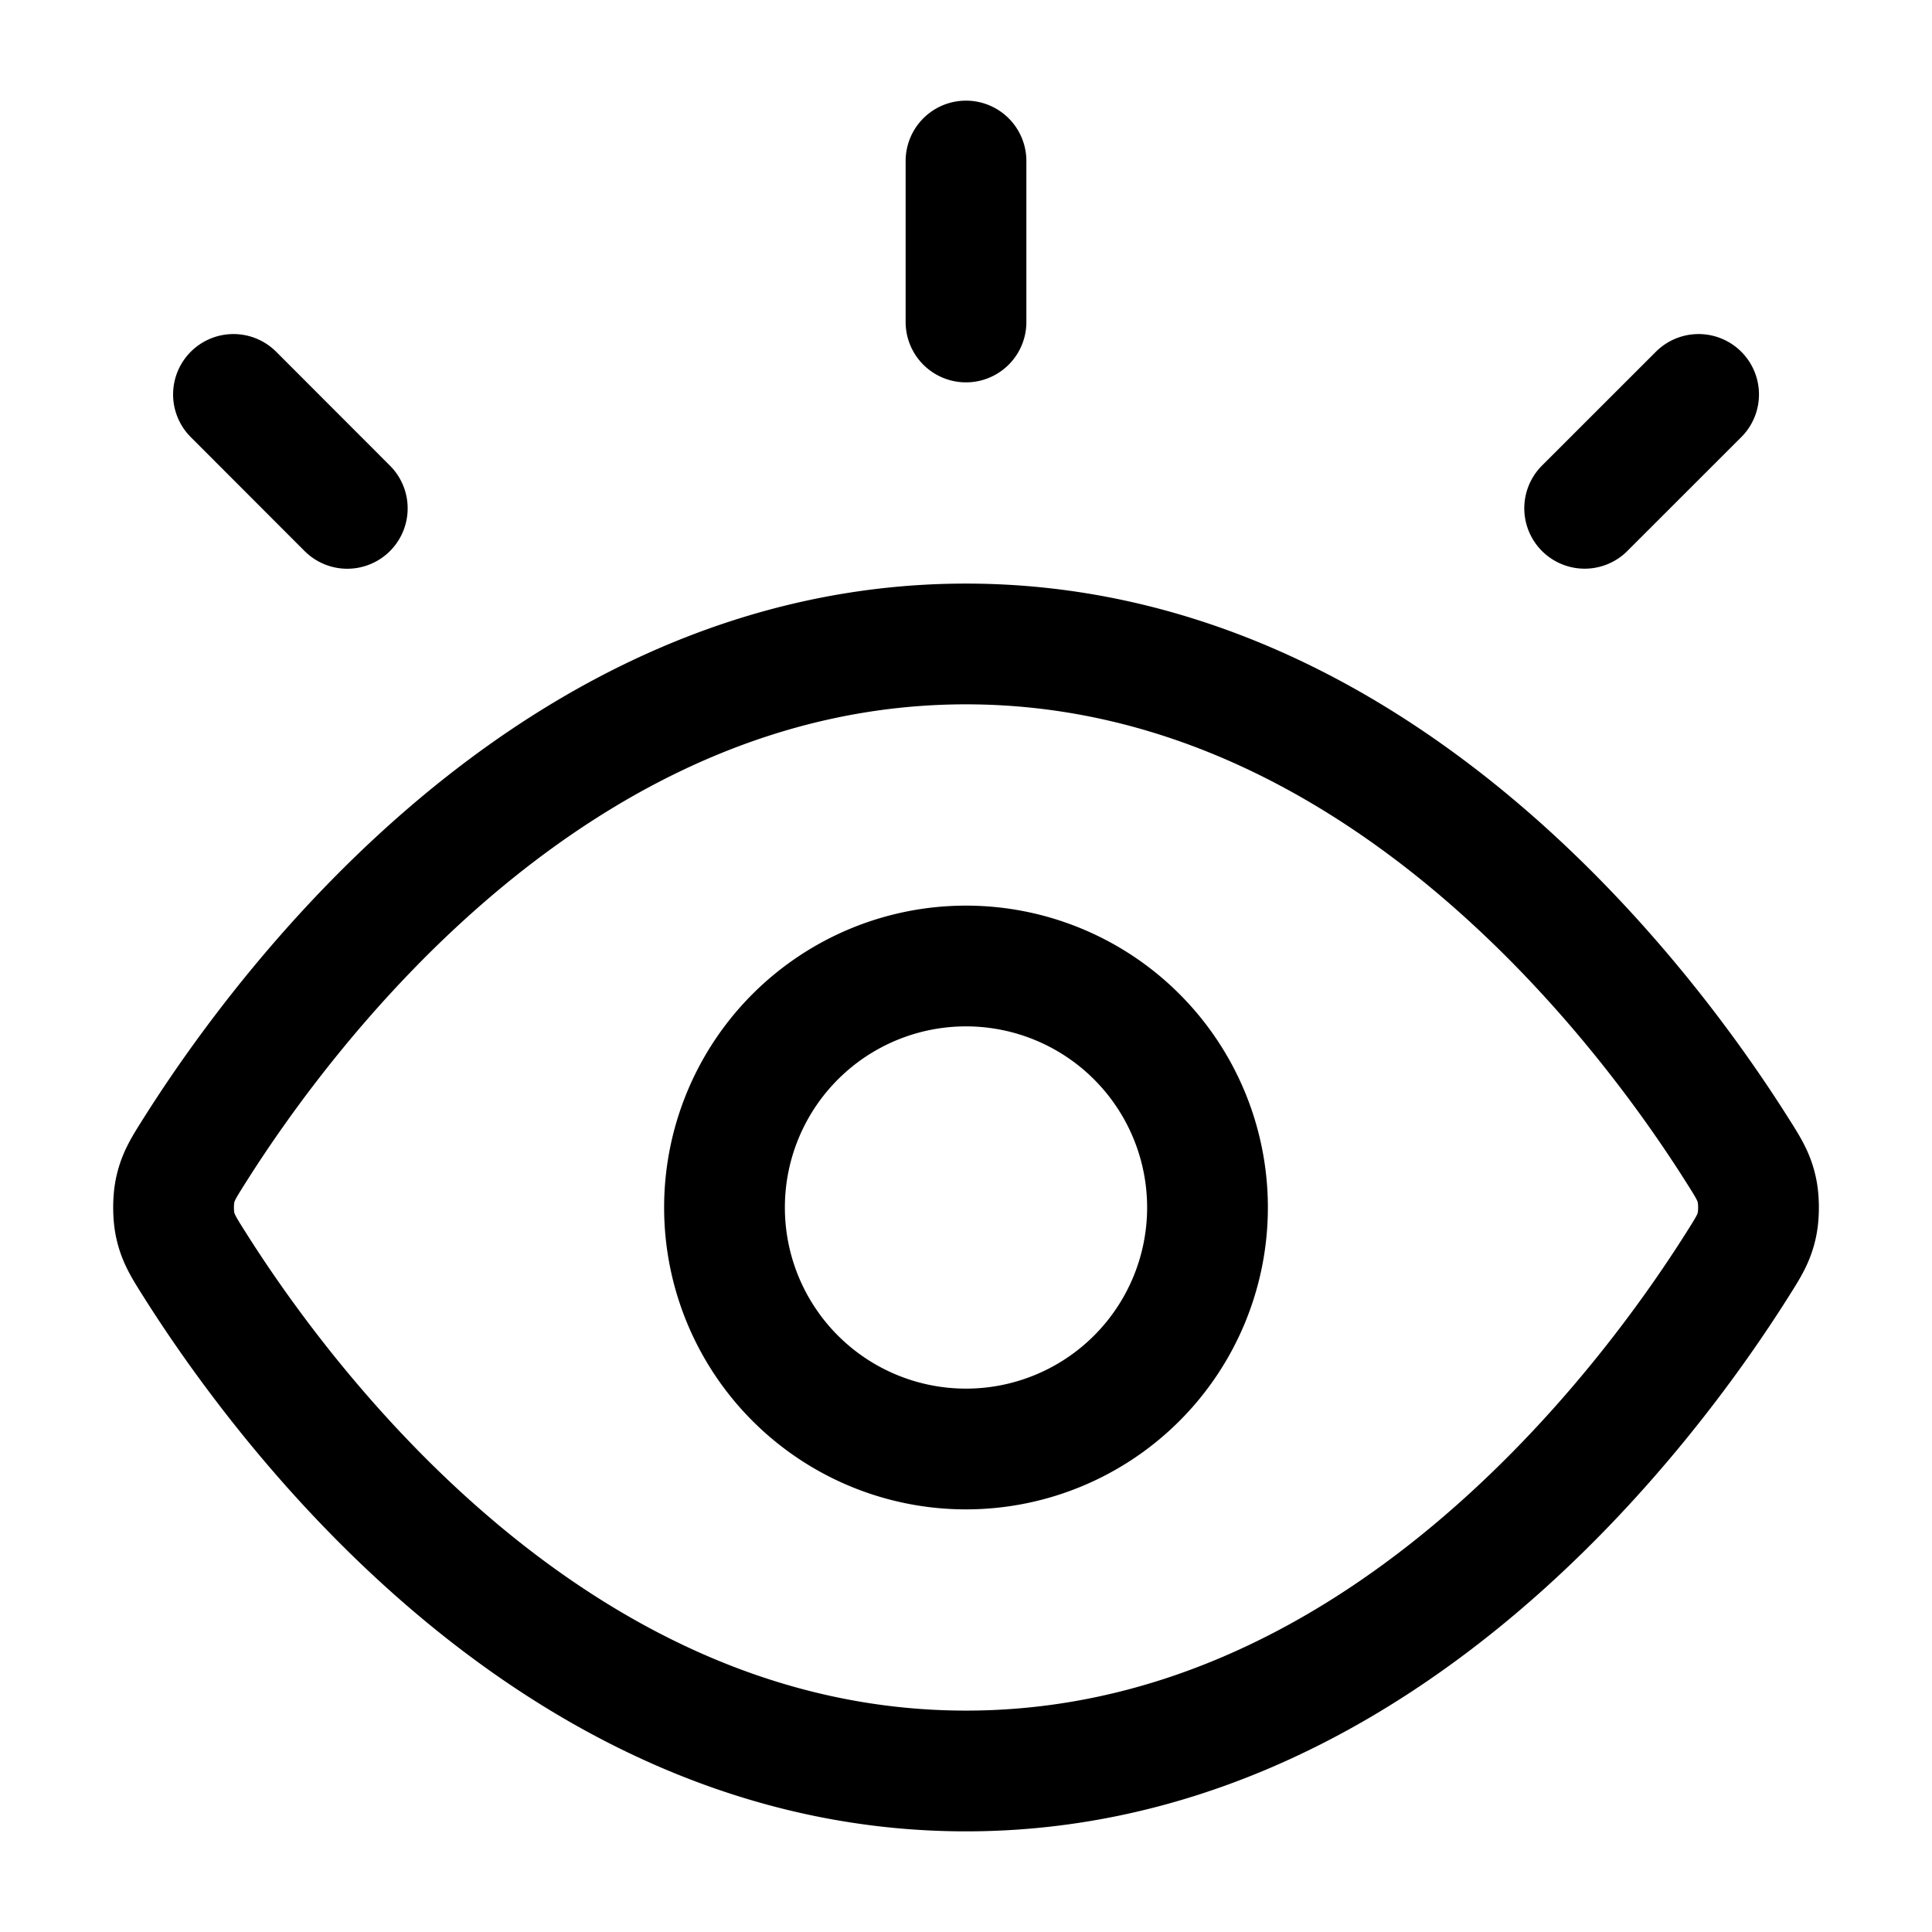
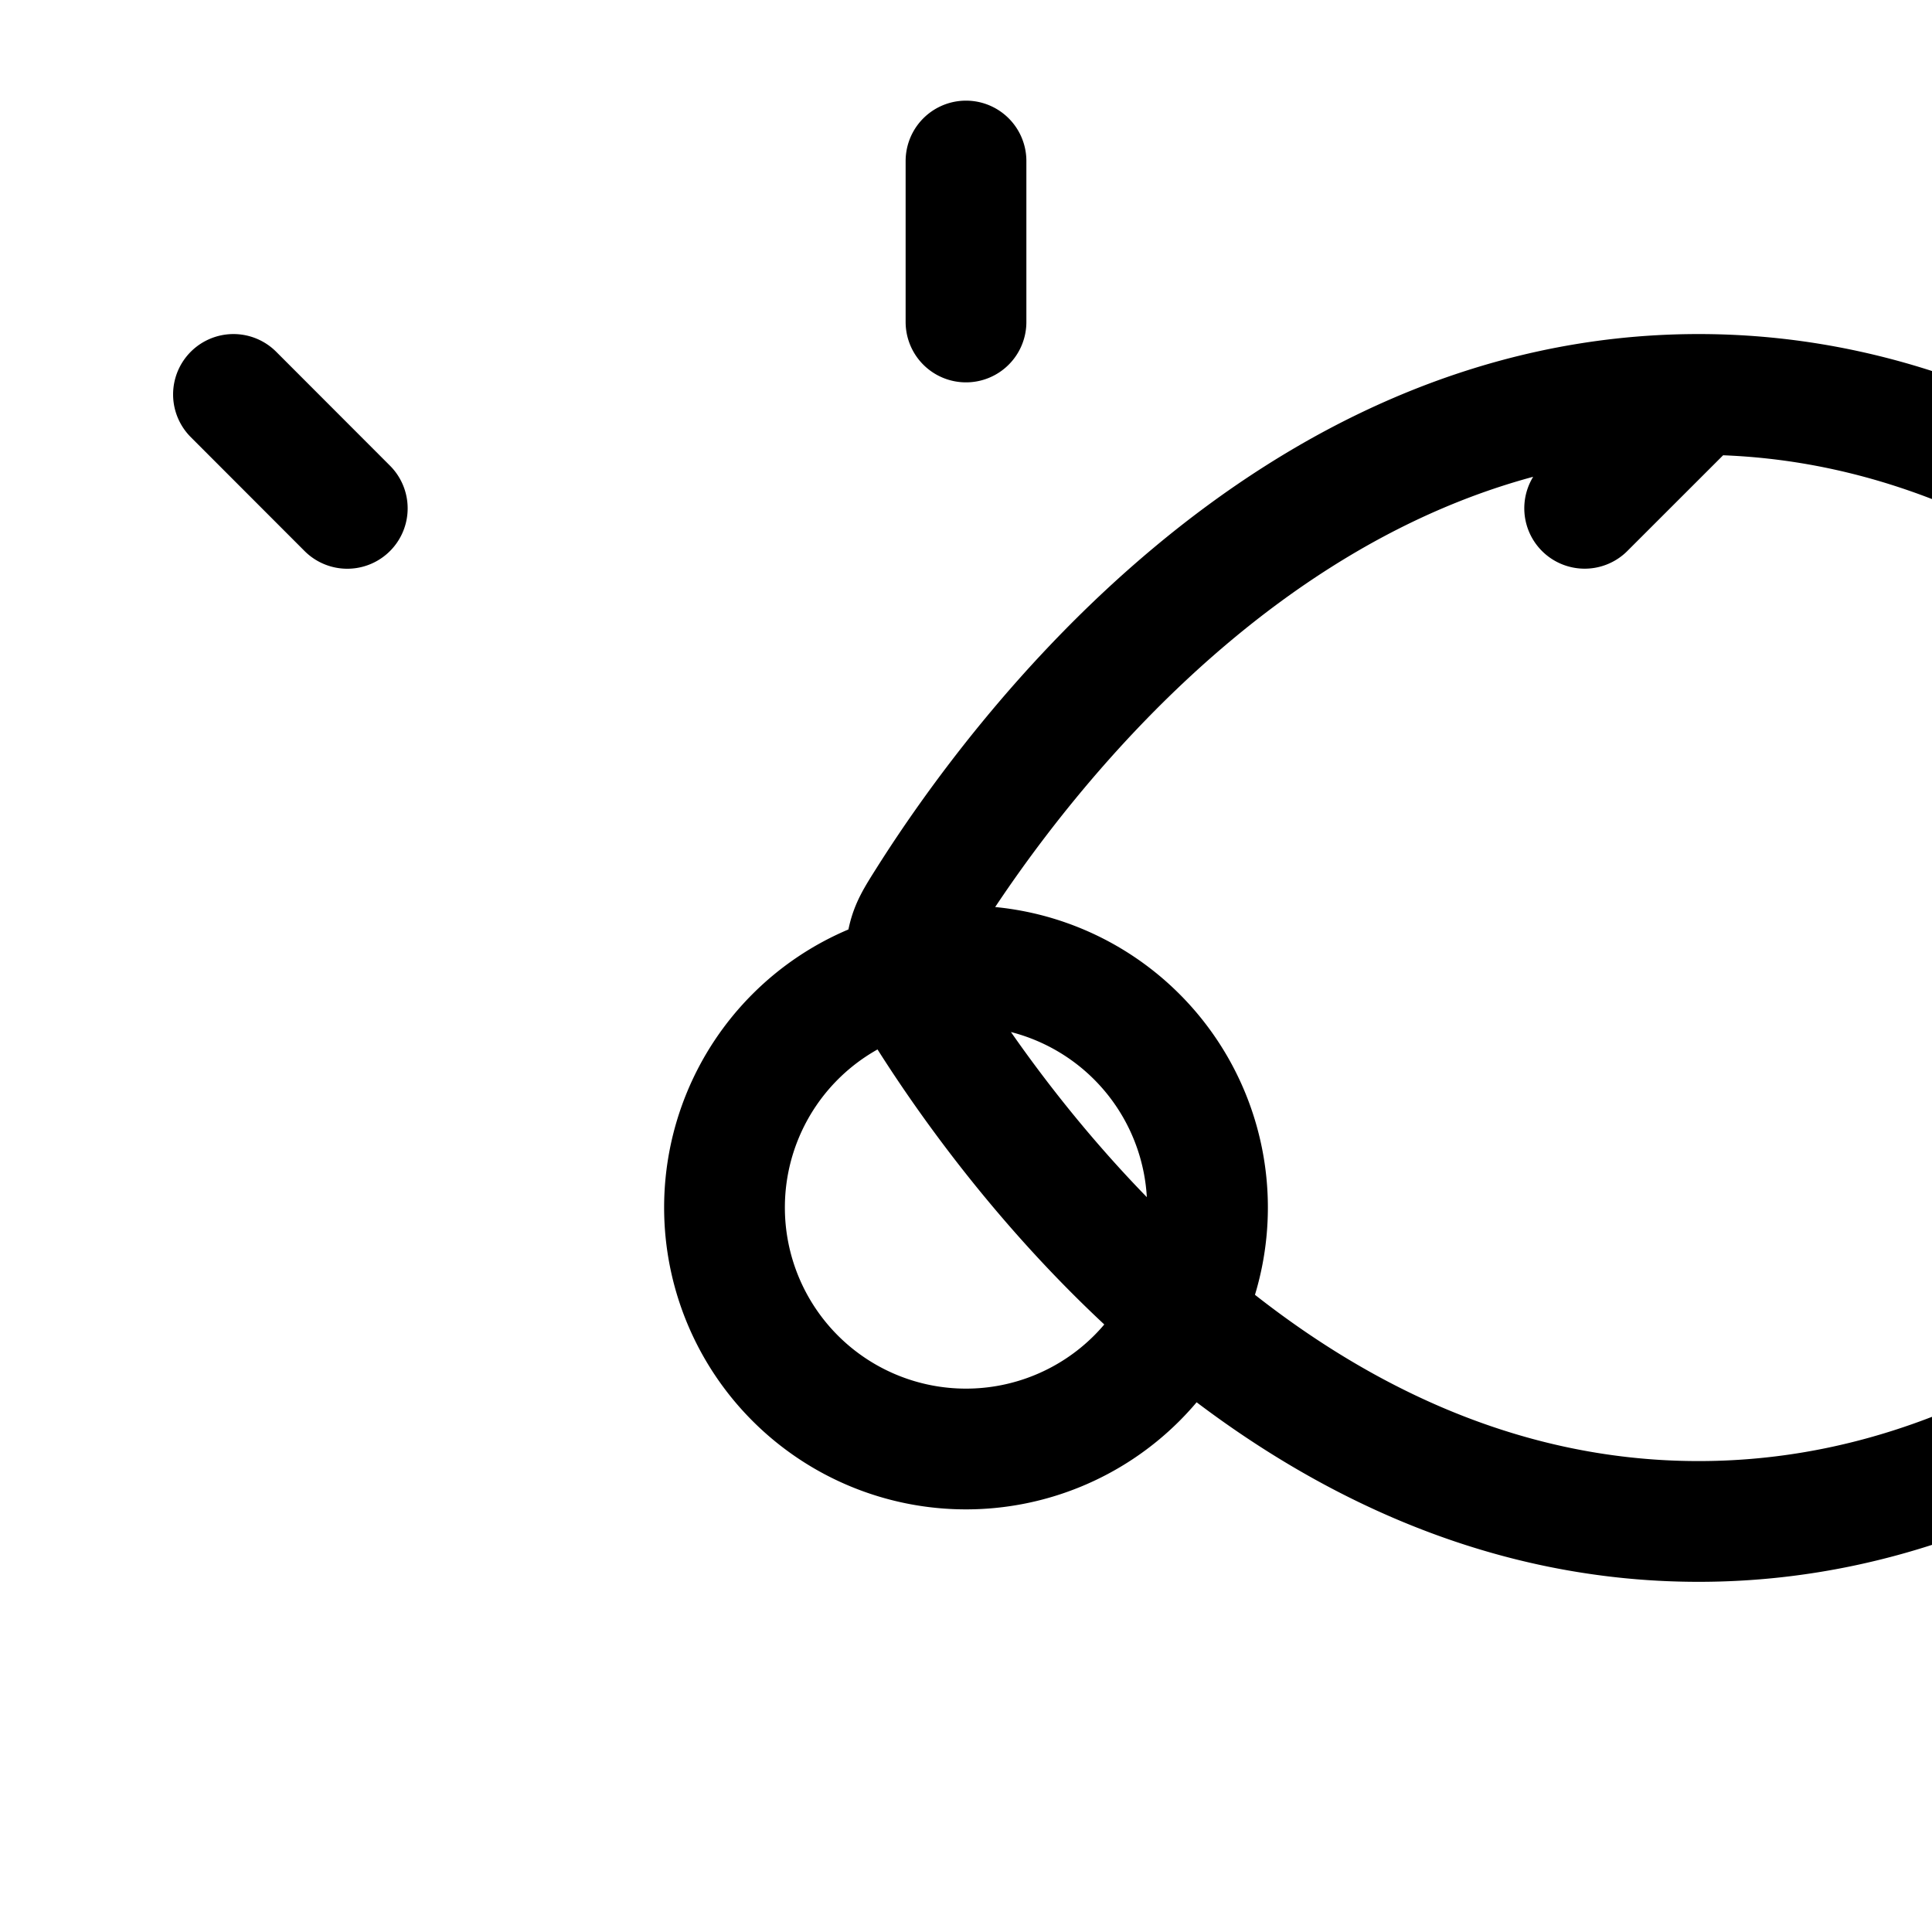
<svg xmlns="http://www.w3.org/2000/svg" width="32" height="32" fill="none">
-   <path stroke="#000" stroke-linecap="round" stroke-linejoin="round" stroke-width="2" d="M16 2.667v2.666M5.752 8.42 3.867 6.533m22.38 1.886 1.887-1.886M16 10.666c-6.806 0-11.273 6.007-12.773 8.383-.182.288-.273.431-.323.653-.039.166-.039.43 0 .596.05.222.141.365.323.653 1.5 2.376 5.967 8.382 12.773 8.382 6.807 0 11.274-6.006 12.774-8.382.182-.288.273-.431.323-.653.039-.167.039-.43 0-.596-.05-.222-.141-.366-.323-.653-1.5-2.376-5.967-8.383-12.774-8.383ZM20 20a4 4 0 1 1-8 0 4 4 0 0 1 8 0Z" />
+   <path stroke="#000" stroke-linecap="round" stroke-linejoin="round" stroke-width="2" d="M16 2.667v2.666M5.752 8.42 3.867 6.533m22.38 1.886 1.887-1.886c-6.806 0-11.273 6.007-12.773 8.383-.182.288-.273.431-.323.653-.039.166-.039.43 0 .596.05.222.141.365.323.653 1.5 2.376 5.967 8.382 12.773 8.382 6.807 0 11.274-6.006 12.774-8.382.182-.288.273-.431.323-.653.039-.167.039-.43 0-.596-.05-.222-.141-.366-.323-.653-1.5-2.376-5.967-8.383-12.774-8.383ZM20 20a4 4 0 1 1-8 0 4 4 0 0 1 8 0Z" />
</svg>